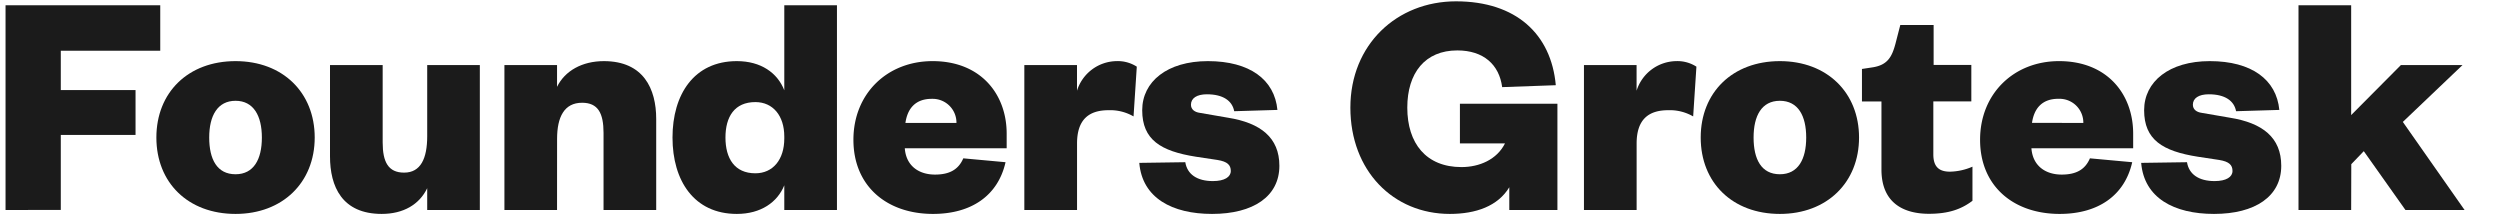
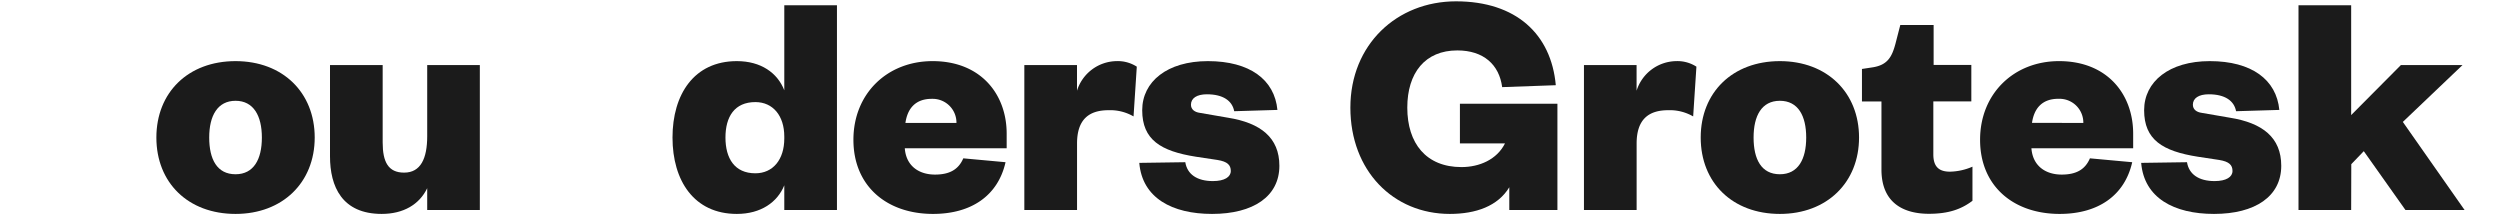
<svg xmlns="http://www.w3.org/2000/svg" id="Layer_1" data-name="Layer 1" viewBox="0 0 600 52">
-   <path d="M1.33,50.4V1.26H38.46V12.18H14.59v9.44H32.53V32.38H14.59v18Z" style="fill:#1b1b1b" />
  <path d="M56.53,51.34c-11.39,0-19-7.49-19-18.33s7.64-18.34,19-18.34,19,7.57,19,18.34S67.84,51.34,56.53,51.34Zm0-9.52c4.37,0,6.32-3.59,6.32-8.81s-2-8.82-6.32-8.82S50.21,27.78,50.21,33,52.08,41.82,56.53,41.82Z" style="fill:#1b1b1b" />
  <path d="M102.53,15.61h12.63V50.4H102.53V45.17c-1.88,3.9-5.7,6.17-10.92,6.17-9.52,0-12.41-6.56-12.41-13.81V15.61H91.84V34.18c0,4.68,1.33,7.25,5.15,7.25,4,0,5.54-3.43,5.54-8.74Z" style="fill:#1b1b1b" />
-   <path d="M133.69,50.4H121.06V15.61h12.63v5.23c1.88-3.83,6-6.17,11.24-6.17,9.51,0,12.56,6.63,12.56,13.89V50.4H144.85V31.91c0-4.76-1.33-7.25-5.15-7.25-4.29,0-6,3.43-6,8.66Z" style="fill:#1b1b1b" />
  <path d="M188.23,44.47c-1.64,4.06-5.61,6.87-11.39,6.87-10.29,0-15.44-8-15.44-18.33s5.15-18.34,15.44-18.34c5.78,0,9.75,2.81,11.39,7V1.26h12.64V50.4H188.23Zm0-11.7c0-5-2.73-8.27-6.94-8.27-5,0-7.18,3.51-7.18,8.51s2.19,8.58,7.18,8.58c4.21,0,6.94-3.28,6.94-8.35Z" style="fill:#1b1b1b" />
  <path d="M241.33,38.93c-1.8,8-8.19,12.41-17.4,12.41-11.15,0-19.11-6.71-19.11-17.79s8.11-18.88,19-18.88c11.62,0,17.78,8,17.78,17.4v3.51H217.15c.31,4.29,3.43,6.32,7.25,6.32,3.43,0,5.62-1.17,6.79-3.9ZM229.55,29.5a5.71,5.71,0,0,0-5.64-5.78h-.29c-4.06,0-5.85,2.5-6.32,5.78Z" style="fill:#1b1b1b" />
  <path d="M272.05,27.94a11.16,11.16,0,0,0-6-1.49c-4.68,0-7.56,2.19-7.56,8V50.4H245.84V15.61h12.64v6.16a10.1,10.1,0,0,1,9.51-7.1A8.38,8.38,0,0,1,272.83,16Z" style="fill:#1b1b1b" />
  <path d="M284.47,38.93c.46,2.89,2.8,4.53,6.63,4.53,2.81,0,4.29-1,4.29-2.42s-.78-2.26-3.2-2.65L287,37.61c-8.42-1.33-12.87-4.06-12.87-11.16,0-6.86,6-11.78,15.76-11.78,10.06,0,16,4.45,16.69,11.71l-10.37.31c-.47-2.5-2.66-4.06-6.56-4.06-2.42,0-3.82.94-3.82,2.5,0,1.17.94,1.79,2.11,1.95l6.78,1.17c7.8,1.25,12.33,4.76,12.33,11.54,0,7.33-6.24,11.55-16.15,11.55-9.59,0-16.77-3.83-17.47-12.25Z" style="fill:#1b1b1b" />
  <path d="M324.09,25.83C324.09,10.7,335.24.32,349.44.32c14.43,0,22.85,7.88,23.95,20.13l-12.87.46c-.71-5.38-4.45-8.81-10.77-8.81-7.72,0-12,5.38-12,13.73,0,8.58,4.52,14.27,13,14.27,4.29,0,8.5-1.79,10.45-5.69H350.38V24.89h23.4V50.4H362.23V44.94c-2.73,4.52-8,6.4-14.27,6.4C334.39,51.34,324.09,41,324.09,25.83Z" style="fill:#1b1b1b" />
  <path d="M406.36,27.94a11.16,11.16,0,0,0-6-1.49c-4.68,0-7.57,2.19-7.57,8V50.4H380.15V15.61h12.63v6.16a10.12,10.12,0,0,1,9.52-7.1A8.38,8.38,0,0,1,407.14,16Z" style="fill:#1b1b1b" />
  <path d="M427.17,51.34c-11.38,0-19-7.49-19-18.33s7.65-18.34,19-18.34,19,7.57,19,18.34S438.48,51.34,427.17,51.34Zm0-9.52c4.37,0,6.32-3.59,6.32-8.81s-1.95-8.82-6.32-8.82-6.31,3.59-6.31,8.82S422.73,41.82,427.17,41.82Z" style="fill:#1b1b1b" />
  <path d="M451.55,24.35h-4.68v-7.8l2.57-.39c3.51-.55,4.6-2.42,5.46-5.62L456.07,6h8v9.59h9.05v8.74H464V37.06c0,3,1.4,4.14,4,4.14a14.1,14.1,0,0,0,5.39-1.2v8.19c-2.65,2-5.69,3.12-10.45,3.12-5.85,0-11.39-2.42-11.39-10.61Z" style="fill:#1b1b1b" />
  <path d="M511.73,38.93c-1.8,8-8.19,12.41-17.4,12.41-11.15,0-19.11-6.71-19.11-17.79s8.11-18.88,18.95-18.88c11.63,0,17.79,8,17.79,17.4v3.51H487.54c.32,4.29,3.44,6.32,7.26,6.32,3.43,0,5.62-1.17,6.78-3.9ZM500,29.5a5.72,5.72,0,0,0-5.63-5.79H494c-4.06,0-5.85,2.5-6.32,5.78Z" style="fill:#1b1b1b" />
  <path d="M524.88,38.93c.47,2.89,2.81,4.53,6.63,4.53,2.81,0,4.29-1,4.29-2.42s-.78-2.26-3.19-2.65l-5.15-.78c-8.43-1.33-12.87-4.06-12.87-11.16,0-6.86,6-11.78,15.75-11.78,10.07,0,16,4.45,16.7,11.71l-10.38.31c-.47-2.5-2.65-4.06-6.55-4.06-2.42,0-3.82.94-3.82,2.5,0,1.17.93,1.79,2.1,1.95l6.79,1.17C543,29.5,547.5,33,547.5,39.79c0,7.33-6.24,11.55-16.14,11.55-9.6,0-16.77-3.83-17.48-12.25Z" style="fill:#1b1b1b" />
  <path d="M564.28,50.4H551.64V1.26h12.64V27.62l11.93-12H591L576.68,29.26,591.5,50.4H577.31l-10-14.12-3,3.12Z" style="fill:#1b1b1b" />
</svg>